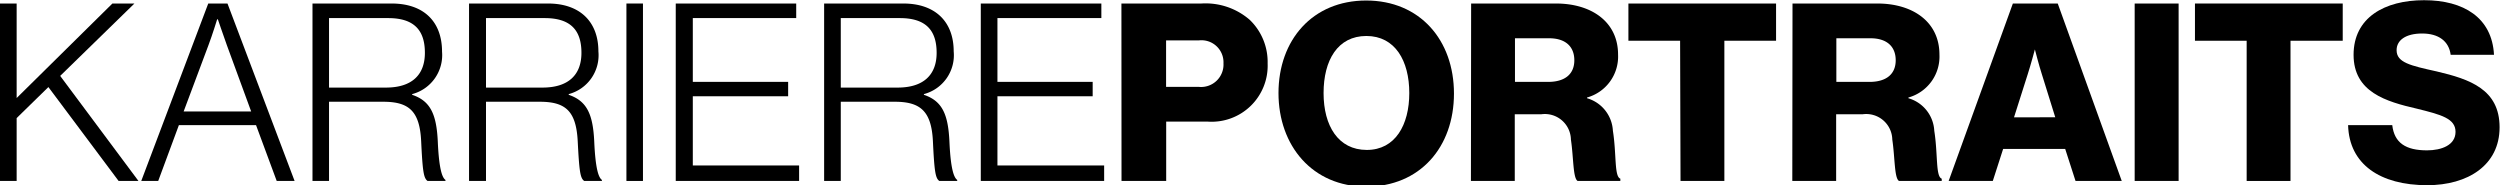
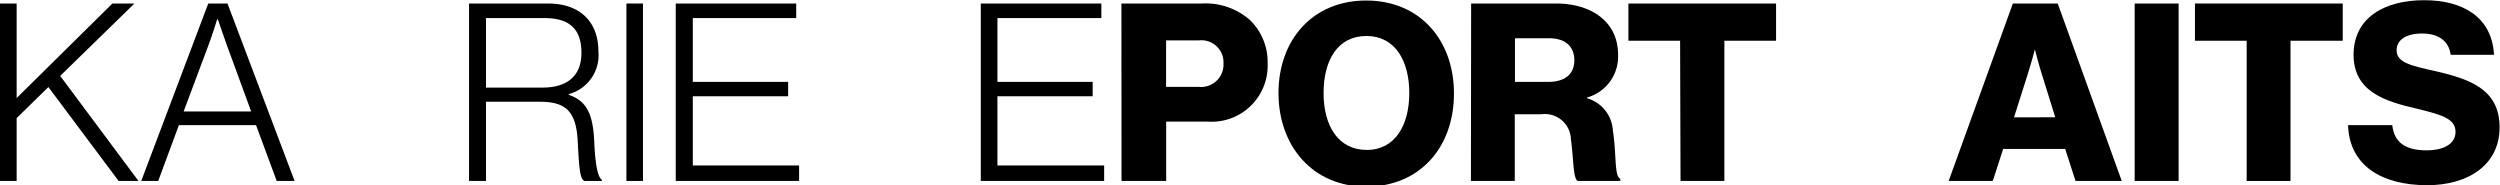
<svg xmlns="http://www.w3.org/2000/svg" viewBox="0 0 241.77 17.91">
  <g style="isolation:isolate">
    <path d="M0,.34H1.61V9.48L10.87.34H13l-7.18,7L13.39,17.5H11.47L4.68,8.42l-3.07,3V17.5H0Z" />
    <path d="M20.14.34H22L28.49,17.5H26.76l-2-5.4H17.3l-2,5.4H13.66Zm4.15,10.44L21.94,4.37c-.36-1-.87-2.5-.87-2.5H21s-.45,1.47-.84,2.5l-2.4,6.41Z" />
-     <path d="M30.22.34h7.65C41,.34,42.75,2.11,42.75,5A3.9,3.9,0,0,1,39.86,9.1v.07c1.78.6,2.36,1.89,2.48,4.56s.43,3.45.74,3.67v.1H41.35c-.38-.27-.48-.92-.62-3.84s-1.18-3.82-3.67-3.82H31.82V17.5h-1.6Zm7.1,8.13c2.5,0,3.77-1.22,3.77-3.36s-1-3.36-3.55-3.36H31.82V8.47Z" />
    <path d="M45.36.34H53c3.09,0,4.87,1.77,4.87,4.63A3.89,3.89,0,0,1,55,9.1v.07c1.77.6,2.35,1.89,2.47,4.56s.43,3.45.74,3.67v.1H56.5c-.39-.27-.48-.92-.63-3.84S54.7,9.84,52.2,9.84H47V17.5H45.36Zm7.1,8.13c2.5,0,3.77-1.22,3.77-3.36s-1-3.36-3.55-3.36H47V8.47Z" />
    <path d="M60.58.34h1.6V17.5h-1.6Z" />
    <path d="M65.35.34H77V1.75H67V7.92h9.22V9.31H67V16H77.28V17.5H65.35Z" />
-     <path d="M79.7.34h7.66c3.1,0,4.87,1.77,4.87,4.63A3.89,3.89,0,0,1,89.35,9.1v.07c1.78.6,2.35,1.89,2.47,4.56s.44,3.45.75,3.67v.1H90.84c-.38-.27-.48-.92-.62-3.84S89,9.84,86.54,9.84H81.31V17.5H79.7Zm7.11,8.13c2.49,0,3.77-1.22,3.77-3.36s-1-3.36-3.56-3.36H81.31V8.47Z" />
    <path d="M94.85.34h11.66V1.75H96.46V7.92h9.21V9.31H96.46V16h10.32V17.5H94.85Z" />
  </g>
  <g style="isolation:isolate">
    <path d="M108.45.34h7.73a6.51,6.51,0,0,1,4.68,1.58,5.65,5.65,0,0,1,1.73,4.22,5.42,5.42,0,0,1-5.81,5.62h-4V17.5h-4.32Zm7.47,8.06a2.17,2.17,0,0,0,2.4-2.28,2.13,2.13,0,0,0-2.4-2.21h-3.15V8.4Z" />
    <path d="M123.64,9c0-5.13,3.29-8.95,8.48-8.95s8.49,3.82,8.49,9-3.29,9-8.49,9S123.64,14.09,123.64,9Zm12.65,0c0-3.12-1.37-5.52-4.15-5.52S128,5.83,128,9s1.42,5.5,4.18,5.5S136.29,12.07,136.29,9Z" />
    <path d="M142.27.34h8.21c3.4,0,6,1.75,6,4.94a4.11,4.11,0,0,1-3,4.15V9.5a3.46,3.46,0,0,1,2.5,3.15c.36,2.26.12,4.42.72,4.63v.22h-4.13c-.46-.27-.39-2.28-.65-4a2.52,2.52,0,0,0-2.86-2.45h-2.57V17.5h-4.24Zm7.44,7.58c1.68,0,2.54-.79,2.54-2.09s-.82-2.13-2.45-2.13h-3.29V7.92Z" />
    <path d="M162.48,3.94h-5V.34h14.28v3.6h-5V17.5h-4.24Z" />
-     <path d="M173.35.34h8.21c3.4,0,6,1.75,6,4.94a4.11,4.11,0,0,1-3,4.15V9.5a3.46,3.46,0,0,1,2.5,3.15c.36,2.26.12,4.42.72,4.63v.22h-4.13c-.46-.27-.39-2.28-.65-4a2.52,2.52,0,0,0-2.86-2.45h-2.57V17.5h-4.24Zm7.44,7.58c1.68,0,2.54-.79,2.54-2.09s-.82-2.13-2.45-2.13h-3.29V7.92Z" />
    <path d="M194.66.34H199l6.19,17.16h-4.47l-1-3.1h-6l-1,3.1h-4.27Zm4.1,11L197.47,7.2c-.29-.89-.68-2.42-.68-2.42h0s-.41,1.53-.7,2.42l-1.32,4.15Z" />
    <path d="M206.44.34h4.25V17.5h-4.25Z" />
    <path d="M217.27,3.94h-5V.34h14.29v3.6h-5.05V17.5h-4.24Z" />
    <path d="M227.08,12.1h4.27c.2,1.73,1.32,2.44,3.36,2.44,1.4,0,2.76-.5,2.76-1.79s-1.39-1.66-3.74-2.24c-3-.69-6.12-1.61-6.12-5.21s3-5.28,6.82-5.28S241,1.7,241.19,5.3H237c-.17-1.32-1.17-2.06-2.76-2.06s-2.47.65-2.47,1.61c0,1.2,1.32,1.49,3.89,2.06,3.19.75,6.07,1.73,6.07,5.4s-3.07,5.6-7,5.6C230.18,17.91,227.18,15.89,227.08,12.1Z" />
  </g>
</svg>